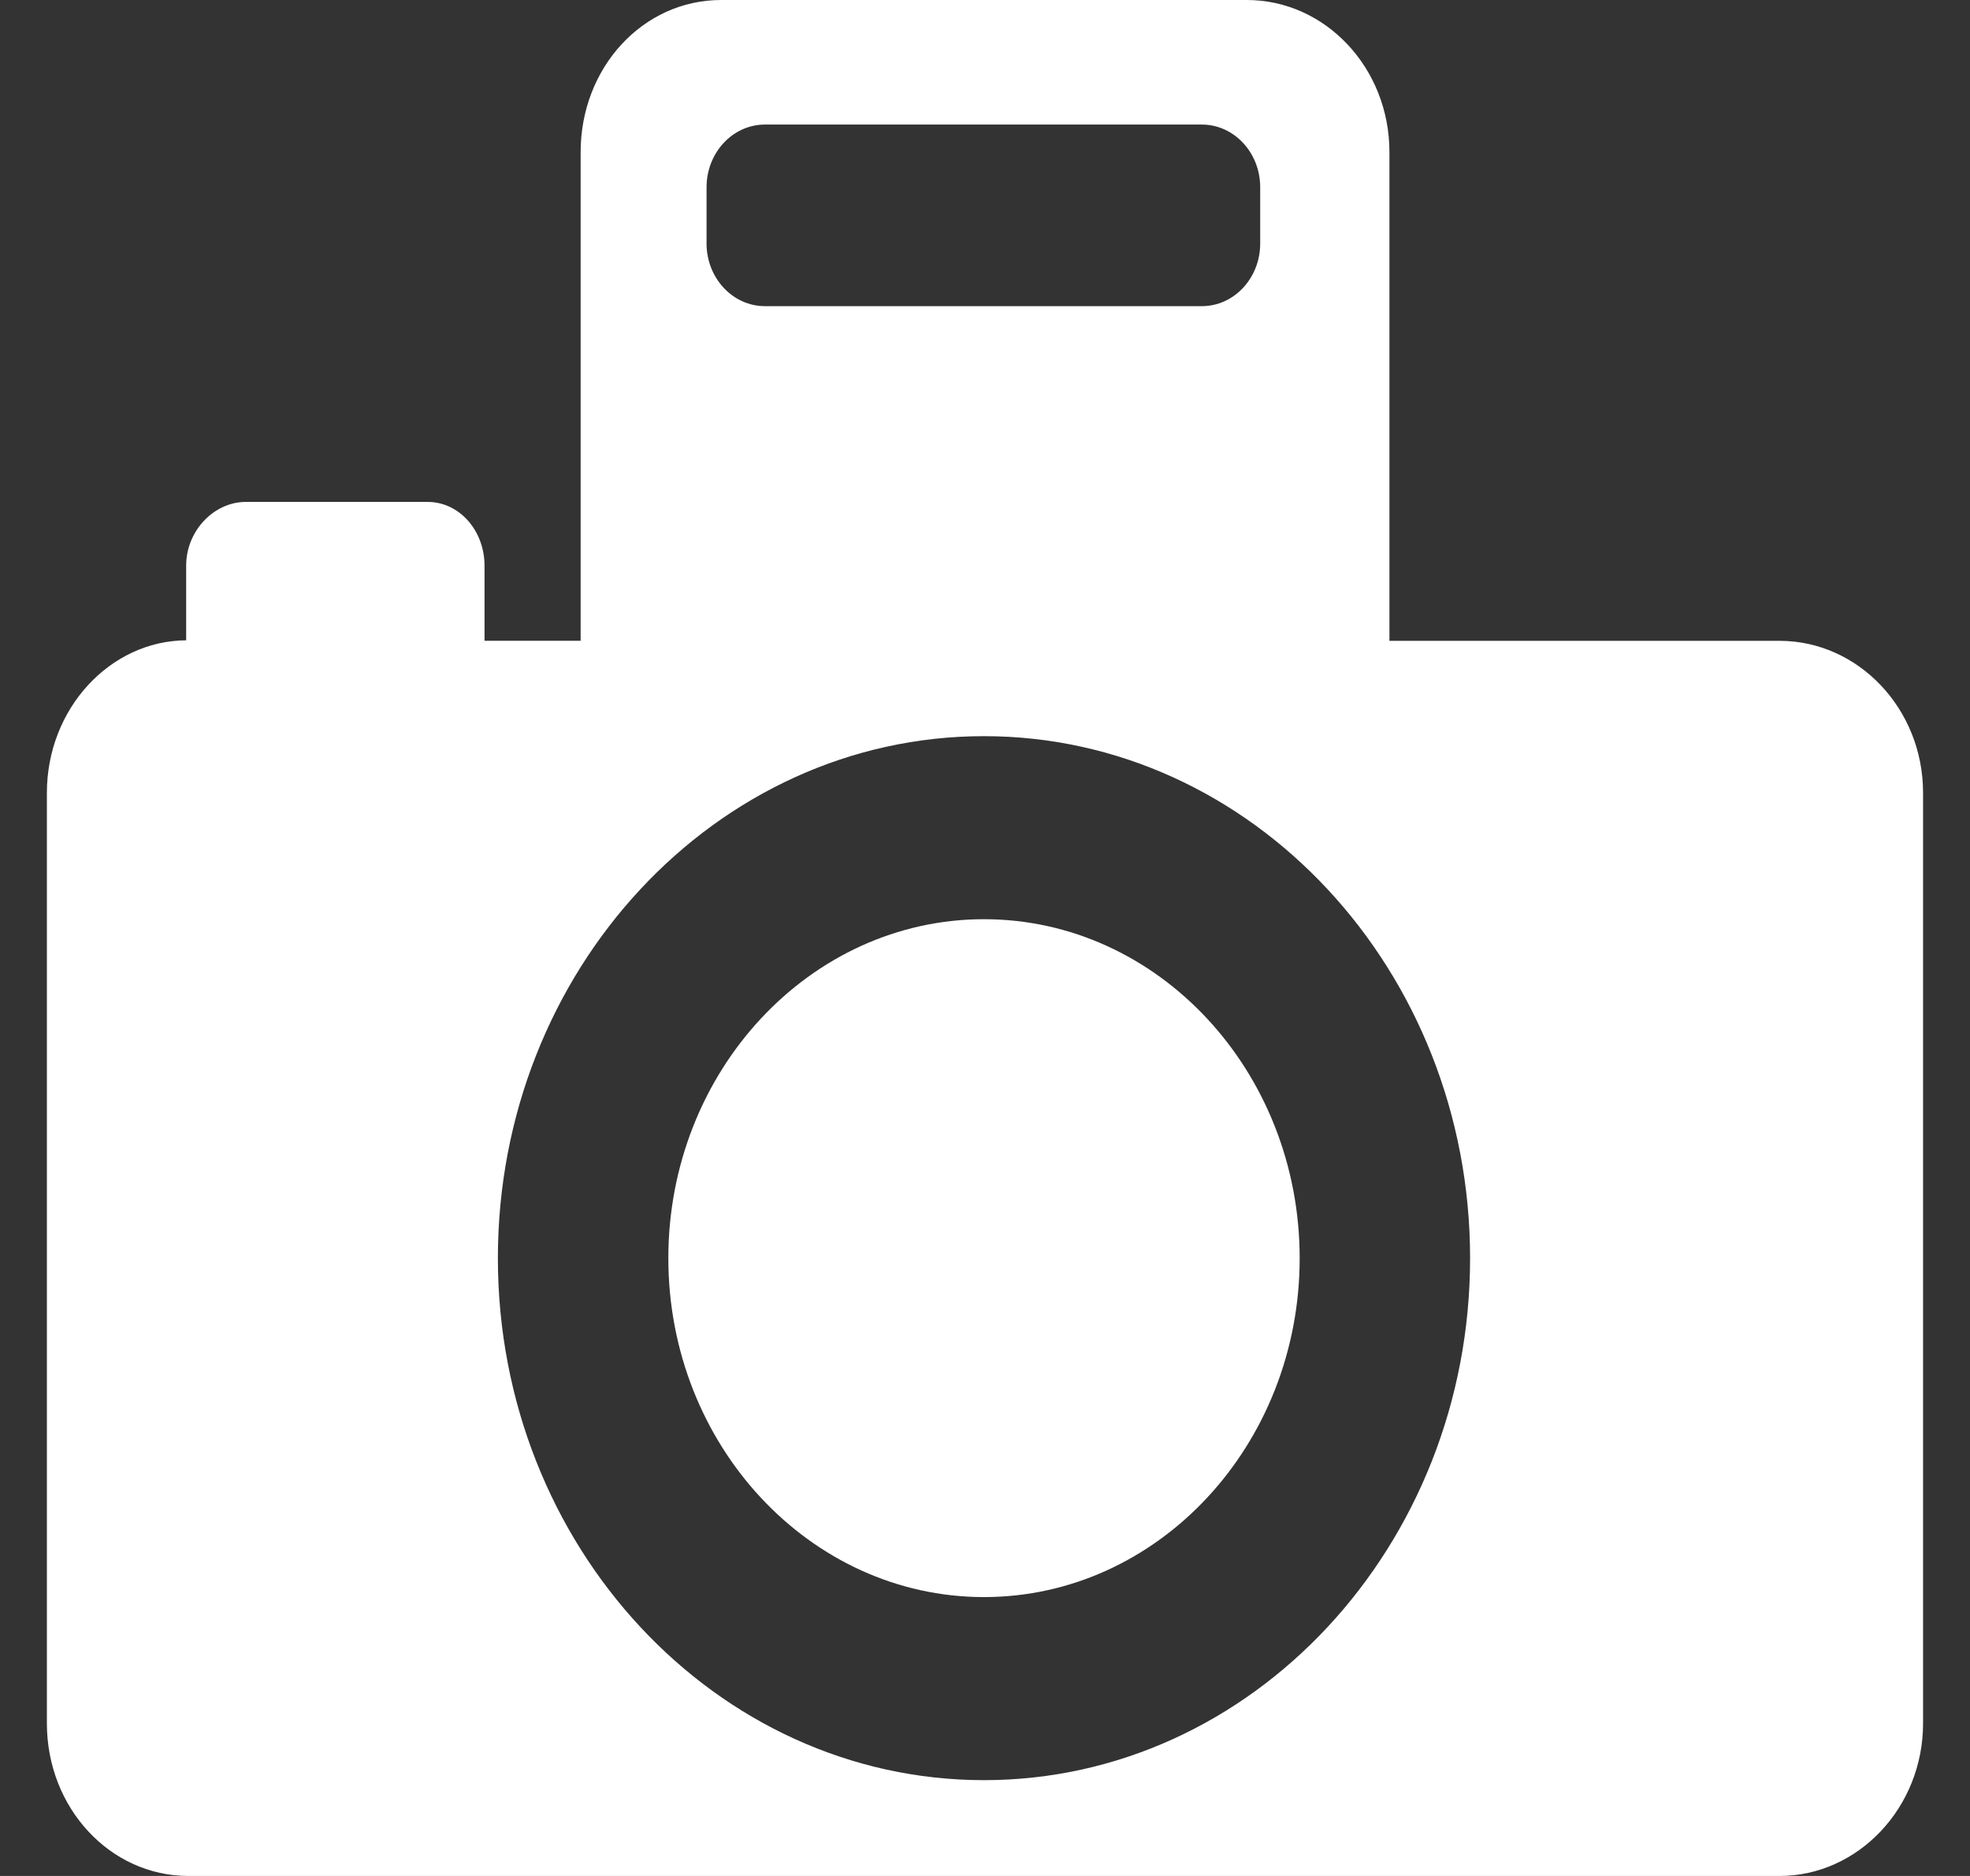
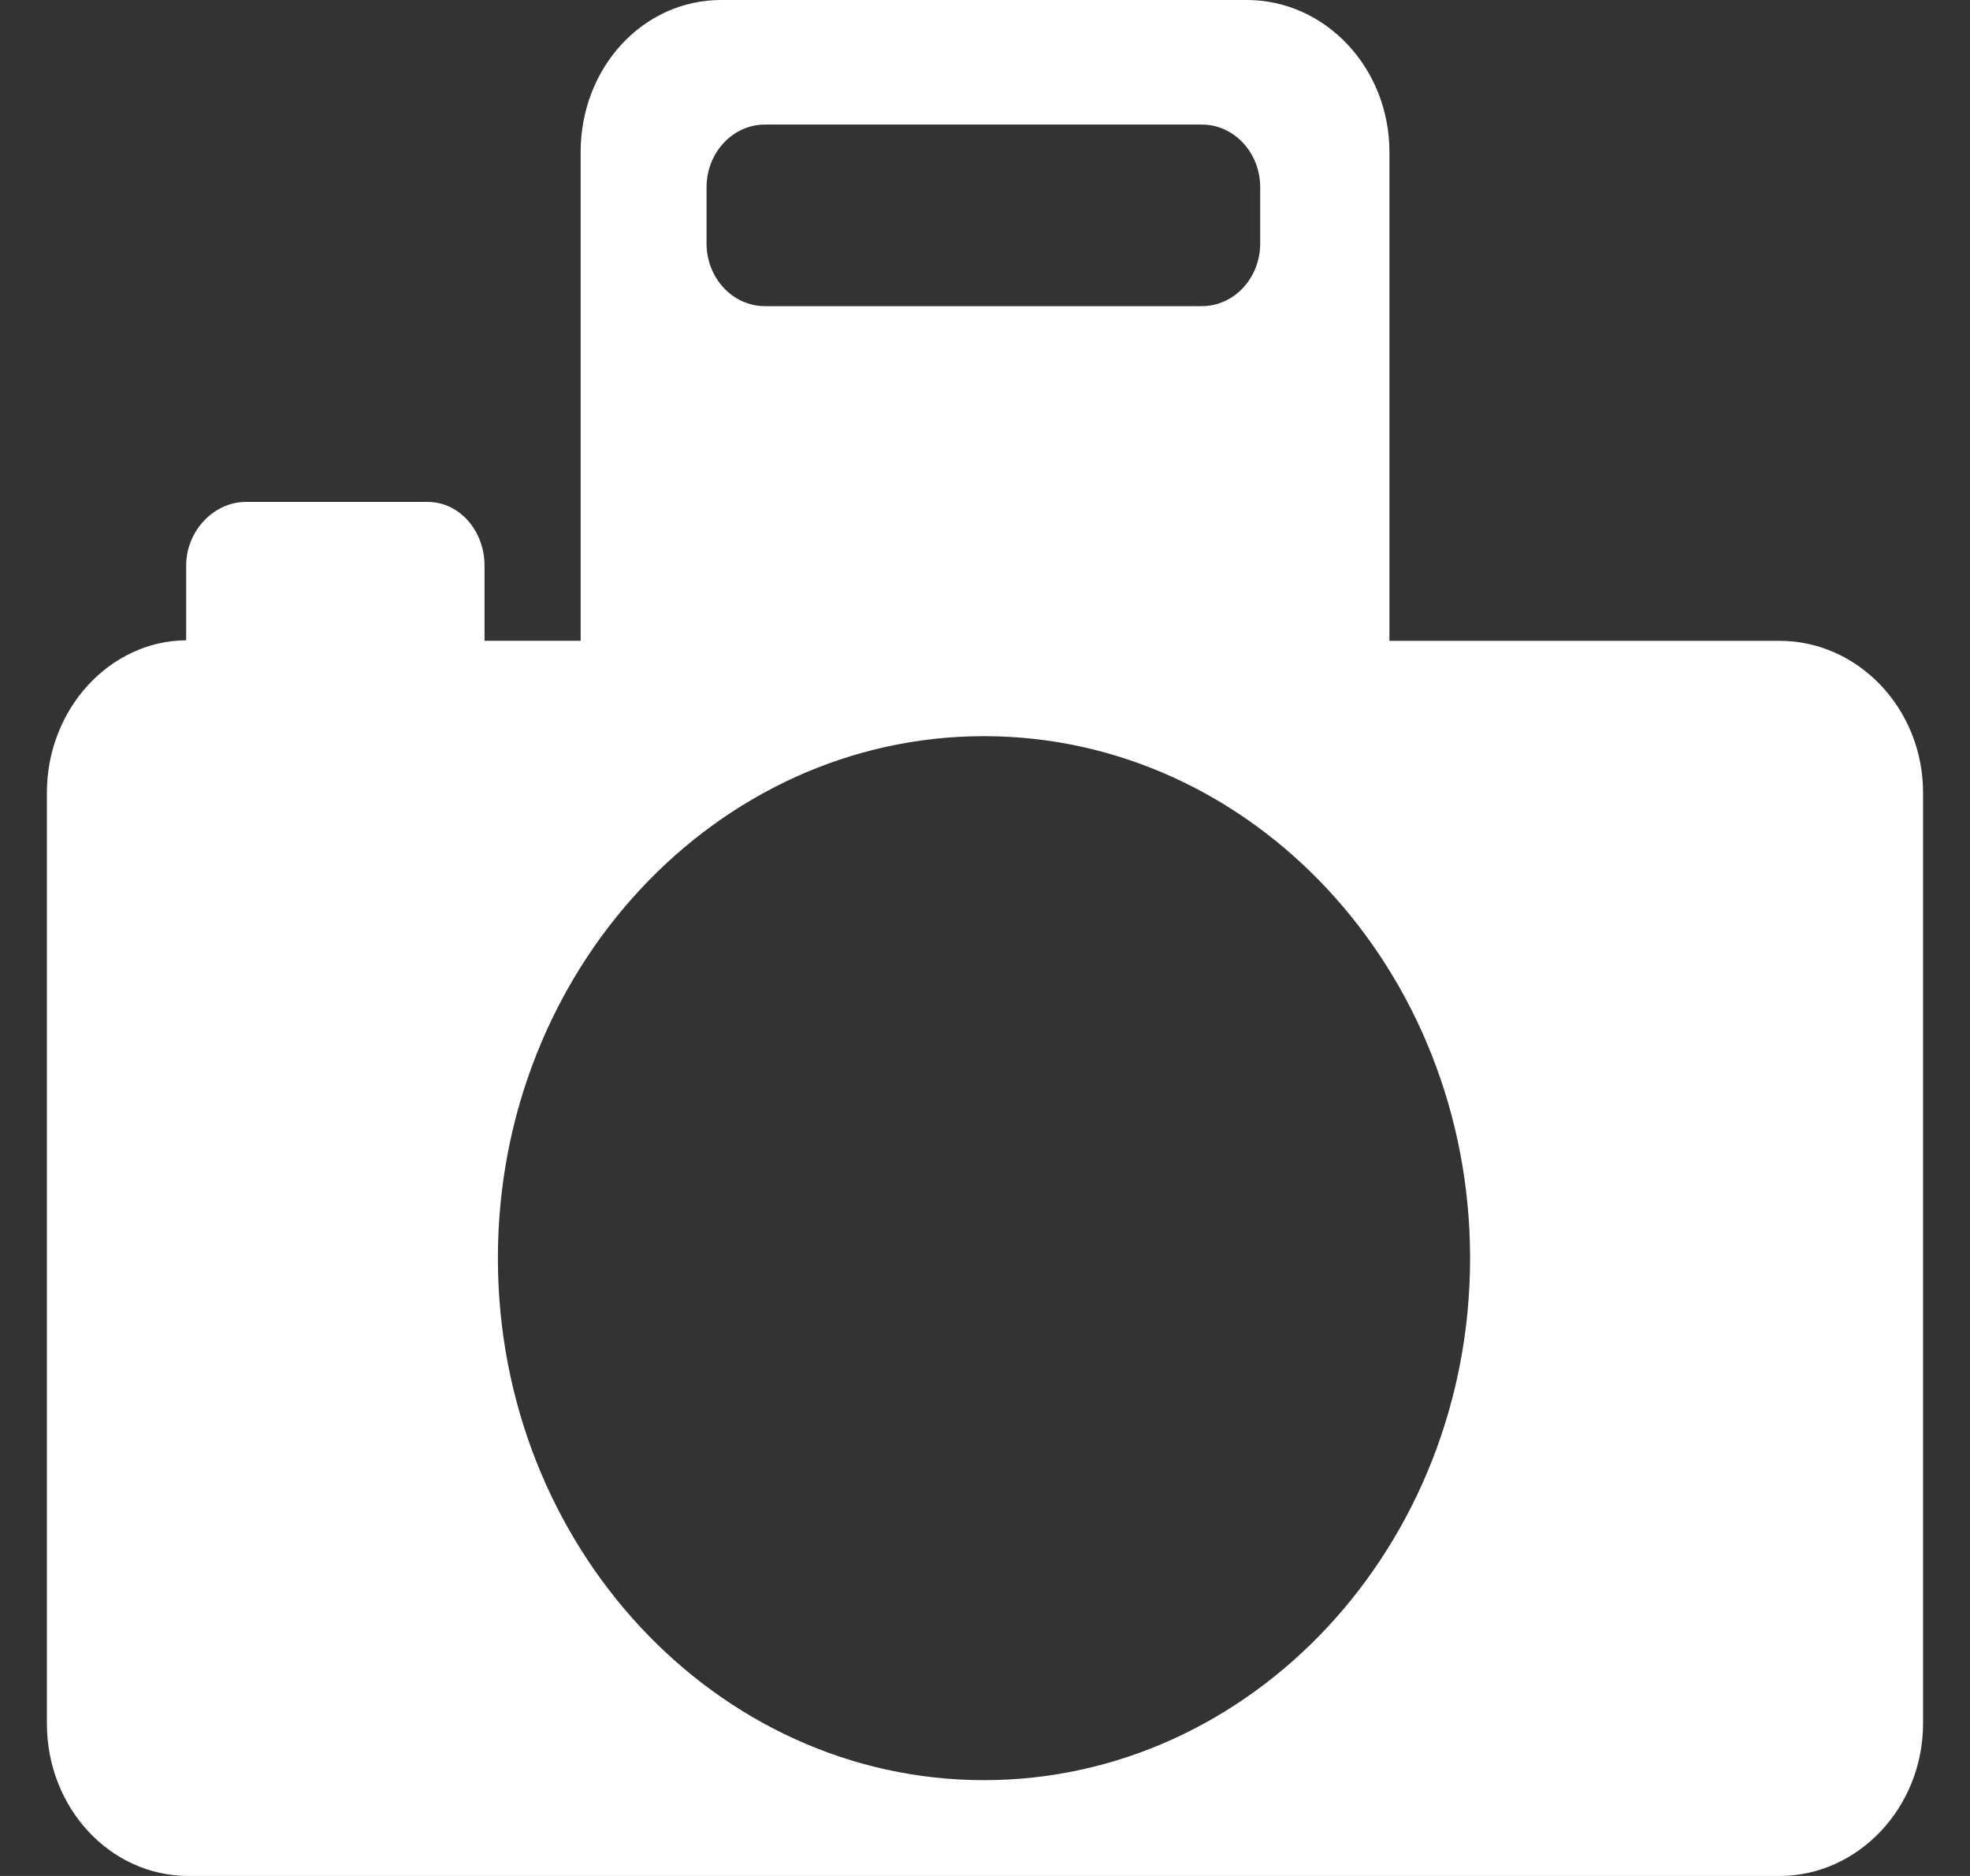
<svg xmlns="http://www.w3.org/2000/svg" version="1.1" id="Capa_1" x="0px" y="0px" width="105px" height="100px" viewBox="-29.674 -27.174 105 100" enable-background="new -29.674 -27.174 105 100" xml:space="preserve">
  <rect x="-29.674" y="-27.174" width="105" height="100" fill="#333333" stroke="none" />
  <g>
    <g>
      <path fill="#FFFFFF" d="M65.177,6.986H44.382v-26.055c0-4.489-3.42-8.105-7.6-8.105H8.763c-4.182,0-7.489,3.616-7.489,8.105V6.984    h-5.123V2.977c0-1.843-1.32-3.396-3.036-3.396h-9.684c-1.716,0-3.183,1.553-3.183,3.396v3.981    c-4.064,0.025-7.423,3.655-7.423,8.128v49.609c0,4.492,3.36,8.131,7.542,8.131h84.808c4.18,0,7.649-3.639,7.649-8.131V15.089    C72.826,10.595,69.356,6.986,65.177,6.986z M7.985-17.192c0-1.845,1.395-3.342,3.112-3.342h23.285c1.72,0,3.112,1.498,3.112,3.342    v2.998c0,1.843-1.393,3.34-3.112,3.34H11.097c-1.718,0-3.112-1.498-3.112-3.34V-17.192z M22.772,67.719    c-14.287,0-25.909-12.486-25.909-27.823c0-15.344,11.622-27.828,25.909-27.828s25.909,12.484,25.909,27.828    C48.681,55.233,37.059,67.719,22.772,67.719z" />
-       <path fill="#FFFFFF" d="M22.772,21.825c-9.275,0-16.824,8.105-16.824,18.071c0,9.964,7.549,18.064,16.824,18.064    c9.277,0,16.826-8.099,16.826-18.064C39.596,29.93,32.05,21.825,22.772,21.825z" />
    </g>
  </g>
</svg>